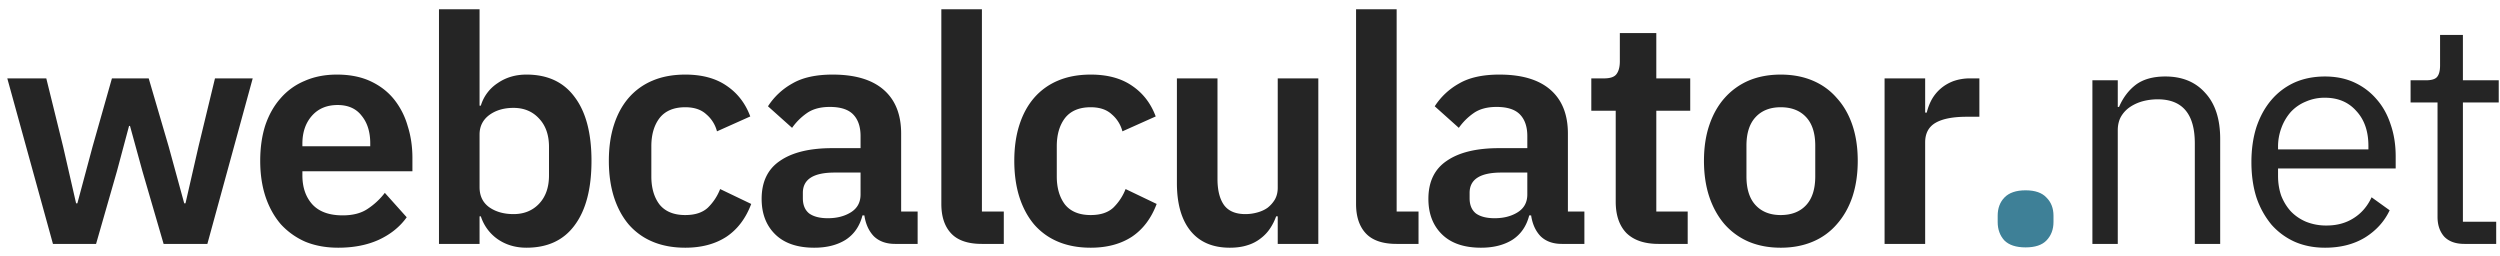
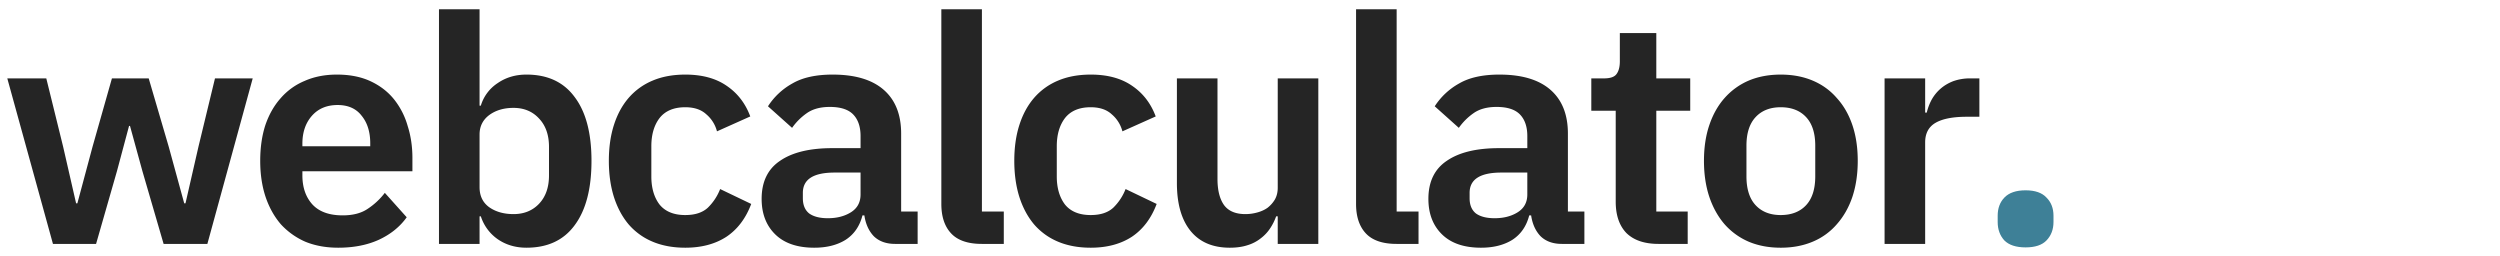
<svg xmlns="http://www.w3.org/2000/svg" width="205" height="21" viewBox="0 0 205 21" fill="none">
-   <path d="M202.088 20c-.728 0-1.283-.2-1.664-.598-.364-.416-.546-.954-.546-1.612V8.404h-2.21v-1.82h1.248c.451 0 .754-.087.91-.26.173-.19.26-.512.26-.962V2.866h1.872v3.718h2.938v1.82h-2.938v9.776h2.73V20h-2.6zM190.648 20.312c-.918 0-1.75-.165-2.496-.494a5.595 5.595 0 0 1-1.898-1.404 7.001 7.001 0 0 1-1.222-2.21c-.277-.867-.416-1.837-.416-2.912 0-1.057.139-2.02.416-2.886.295-.867.702-1.603 1.222-2.21a5.449 5.449 0 0 1 1.898-1.43c.746-.33 1.578-.494 2.496-.494.902 0 1.708.165 2.418.494.711.33 1.318.789 1.82 1.378.503.572.884 1.257 1.144 2.054.278.797.416 1.673.416 2.626v.988H186.8v.624c0 .572.087 1.11.26 1.612.191.485.451.91.78 1.274.347.364.763.65 1.248.858a4.383 4.383 0 0 0 1.69.312c.85 0 1.586-.2 2.21-.598.642-.399 1.136-.97 1.482-1.716l1.482 1.066c-.433.919-1.109 1.664-2.028 2.236-.918.555-2.01.832-3.276.832zm0-12.298a3.8 3.8 0 0 0-1.56.312c-.468.19-.875.468-1.222.832a4.072 4.072 0 0 0-.78 1.3 4.387 4.387 0 0 0-.286 1.612v.182h7.41v-.286c0-1.196-.329-2.15-.988-2.86-.641-.728-1.499-1.092-2.574-1.092zM171.577 20V6.584h2.08v2.184h.104c.329-.763.789-1.37 1.378-1.82.607-.45 1.413-.676 2.418-.676 1.387 0 2.479.45 3.276 1.352.815.884 1.222 2.14 1.222 3.77V20h-2.08v-8.242c0-2.41-1.014-3.614-3.042-3.614-.416 0-.823.052-1.222.156-.381.104-.728.26-1.04.468a2.403 2.403 0 0 0-.754.806c-.173.312-.26.685-.26 1.118V20h-2.08z" fill="#252525" />
  <path d="M166.098 20.286c-.78 0-1.361-.19-1.742-.572-.364-.399-.546-.901-.546-1.508v-.52c0-.607.182-1.1.546-1.482.381-.399.962-.598 1.742-.598s1.352.2 1.716.598c.381.381.572.875.572 1.482v.52c0 .607-.191 1.11-.572 1.508-.364.381-.936.572-1.716.572z" fill="#3E8097" />
  <path d="M154.535 20V6.428h3.328v2.808h.13c.087-.364.217-.71.39-1.04a3.37 3.37 0 0 1 .728-.91c.295-.26.641-.468 1.04-.624a4.057 4.057 0 0 1 1.43-.234h.728v3.146h-1.04c-1.127 0-1.976.164-2.548.494-.572.33-.858.866-.858 1.612V20h-3.328zM146.017 20.312c-.971 0-1.846-.165-2.626-.494a5.557 5.557 0 0 1-1.976-1.43c-.538-.624-.954-1.37-1.248-2.236-.295-.884-.442-1.872-.442-2.964 0-1.092.147-2.072.442-2.938.294-.867.71-1.604 1.248-2.21a5.558 5.558 0 0 1 1.976-1.43c.78-.33 1.655-.494 2.626-.494.97 0 1.846.164 2.626.494.78.33 1.438.806 1.976 1.43.554.606.979 1.343 1.274 2.21.294.866.442 1.846.442 2.938s-.148 2.08-.442 2.964c-.295.866-.72 1.612-1.274 2.236a5.281 5.281 0 0 1-1.976 1.43c-.78.33-1.656.494-2.626.494zm0-2.678c.884 0 1.577-.269 2.08-.806.502-.538.754-1.326.754-2.366V11.94c0-1.023-.252-1.803-.754-2.34-.503-.538-1.196-.806-2.08-.806-.867 0-1.552.268-2.054.806-.503.537-.754 1.317-.754 2.34v2.522c0 1.04.251 1.828.754 2.366.502.537 1.187.806 2.054.806zM135.999 20c-1.144 0-2.019-.295-2.626-.884-.589-.607-.884-1.465-.884-2.574V9.08h-2.002V6.428h1.04c.503 0 .841-.113 1.014-.338.191-.243.286-.598.286-1.066V2.71h2.99v3.718h2.782V9.08h-2.782v8.268h2.574V20h-2.392zM128.074 20c-.728 0-1.309-.208-1.742-.624-.416-.434-.676-1.006-.78-1.716h-.156c-.225.884-.685 1.551-1.378 2.002-.693.433-1.551.65-2.574.65-1.387 0-2.453-.364-3.198-1.092-.745-.728-1.118-1.699-1.118-2.912 0-1.404.503-2.444 1.508-3.12 1.005-.694 2.435-1.04 4.29-1.04h2.314v-.988c0-.763-.199-1.352-.598-1.768-.399-.416-1.04-.624-1.924-.624-.78 0-1.413.173-1.898.52-.468.33-.867.728-1.196 1.196l-1.976-1.768a5.617 5.617 0 0 1 2.002-1.872c.832-.486 1.933-.728 3.302-.728 1.837 0 3.233.416 4.186 1.248.953.832 1.43 2.028 1.43 3.588v6.396h1.352V20h-1.846zm-5.512-2.106c.745 0 1.378-.165 1.898-.494.52-.33.78-.815.78-1.456V14.15h-2.132c-1.733 0-2.6.554-2.6 1.664v.442c0 .554.173.97.52 1.248.364.26.875.39 1.534.39zM114.525 20c-1.144 0-1.984-.286-2.522-.858-.537-.572-.806-1.378-.806-2.418V.76h3.328v16.588h1.794V20h-1.794zM104.774 17.738h-.13a4.375 4.375 0 0 1-.494.988 3.296 3.296 0 0 1-.754.806 3.265 3.265 0 0 1-1.092.572c-.416.138-.901.208-1.456.208-1.404 0-2.479-.46-3.224-1.378-.745-.919-1.118-2.228-1.118-3.926v-8.58h3.328v8.242c0 .936.182 1.655.546 2.158.364.485.945.728 1.742.728.329 0 .65-.044.962-.13.329-.087.615-.217.858-.39.243-.19.442-.416.598-.676.156-.278.234-.598.234-.962v-8.97h3.328V20h-3.328v-2.262zM89.438 20.312c-1.005 0-1.898-.165-2.678-.494a5.276 5.276 0 0 1-1.976-1.43c-.52-.624-.919-1.37-1.196-2.236-.277-.884-.416-1.872-.416-2.964 0-1.092.139-2.072.416-2.938.277-.867.676-1.604 1.196-2.21a5.276 5.276 0 0 1 1.976-1.43c.78-.33 1.672-.494 2.678-.494 1.37 0 2.496.303 3.38.91.901.606 1.551 1.447 1.95 2.522l-2.73 1.222a2.72 2.72 0 0 0-.884-1.404c-.416-.382-.988-.572-1.716-.572-.936 0-1.638.294-2.106.884-.45.59-.676 1.36-.676 2.314v2.47c0 .953.225 1.724.676 2.314.468.572 1.17.858 2.106.858.797 0 1.412-.2 1.846-.598a4.314 4.314 0 0 0 1.014-1.534l2.548 1.222c-.45 1.196-1.136 2.097-2.054 2.704-.919.59-2.037.884-3.354.884zM80.517 20c-1.144 0-1.984-.286-2.521-.858-.538-.572-.806-1.378-.806-2.418V.76h3.327v16.588h1.794V20h-1.794zM73.4 20c-.728 0-1.309-.208-1.742-.624-.416-.434-.676-1.006-.78-1.716h-.156c-.225.884-.685 1.551-1.378 2.002-.693.433-1.551.65-2.574.65-1.387 0-2.453-.364-3.198-1.092-.745-.728-1.118-1.699-1.118-2.912 0-1.404.503-2.444 1.508-3.12 1.005-.694 2.435-1.04 4.29-1.04h2.314v-.988c0-.763-.2-1.352-.598-1.768-.399-.416-1.04-.624-1.924-.624-.78 0-1.413.173-1.898.52-.468.33-.867.728-1.196 1.196l-1.976-1.768a5.615 5.615 0 0 1 2.002-1.872c.832-.486 1.933-.728 3.302-.728 1.837 0 3.233.416 4.186 1.248.953.832 1.43 2.028 1.43 3.588v6.396h1.352V20H73.4zm-5.512-2.106c.745 0 1.378-.165 1.898-.494.52-.33.78-.815.78-1.456V14.15h-2.132c-1.733 0-2.6.554-2.6 1.664v.442c0 .554.173.97.52 1.248.364.26.875.39 1.534.39zM56.192 20.312c-1.006 0-1.898-.165-2.678-.494a5.276 5.276 0 0 1-1.976-1.43c-.52-.624-.919-1.37-1.196-2.236-.278-.884-.416-1.872-.416-2.964 0-1.092.138-2.072.416-2.938.277-.867.676-1.604 1.196-2.21a5.276 5.276 0 0 1 1.976-1.43c.78-.33 1.672-.494 2.678-.494 1.37 0 2.496.303 3.38.91.901.606 1.551 1.447 1.95 2.522l-2.73 1.222a2.72 2.72 0 0 0-.884-1.404c-.416-.382-.988-.572-1.716-.572-.936 0-1.638.294-2.106.884-.45.59-.676 1.36-.676 2.314v2.47c0 .953.225 1.724.676 2.314.468.572 1.17.858 2.106.858.797 0 1.412-.2 1.846-.598a4.314 4.314 0 0 0 1.014-1.534l2.548 1.222c-.45 1.196-1.136 2.097-2.054 2.704-.919.59-2.037.884-3.354.884zM35.996.76h3.328v7.904h.104a3.352 3.352 0 0 1 1.378-1.846c.676-.468 1.465-.702 2.366-.702 1.733 0 3.05.615 3.952 1.846.919 1.213 1.378 2.955 1.378 5.226 0 2.288-.46 4.047-1.378 5.278-.901 1.23-2.219 1.846-3.952 1.846-.901 0-1.69-.234-2.366-.702a3.654 3.654 0 0 1-1.378-1.872h-.104V20h-3.328V.76zm6.11 16.796c.867 0 1.569-.286 2.106-.858.537-.572.806-1.344.806-2.314v-2.34c0-.97-.269-1.742-.806-2.314-.537-.59-1.24-.884-2.106-.884-.797 0-1.465.2-2.002.598-.52.398-.78.927-.78 1.586v4.316c0 .71.26 1.256.78 1.638.537.381 1.205.572 2.002.572zM27.734 20.312c-1.005 0-1.907-.165-2.704-.494a5.953 5.953 0 0 1-2.002-1.43c-.537-.624-.953-1.37-1.248-2.236-.295-.884-.442-1.872-.442-2.964 0-1.075.139-2.046.416-2.912.295-.867.71-1.604 1.248-2.21a5.276 5.276 0 0 1 1.976-1.43c.78-.347 1.664-.52 2.652-.52 1.057 0 1.976.182 2.756.546.78.364 1.421.858 1.924 1.482a6.21 6.21 0 0 1 1.118 2.184c.26.814.39 1.69.39 2.626v1.092h-9.022v.338c0 .988.277 1.785.832 2.392.555.59 1.378.884 2.47.884.832 0 1.508-.174 2.028-.52a5.74 5.74 0 0 0 1.43-1.326l1.794 2.002c-.555.78-1.317 1.395-2.288 1.846-.953.433-2.063.65-3.328.65zm-.052-11.7c-.884 0-1.586.294-2.106.884-.52.59-.78 1.352-.78 2.288v.208h5.564v-.234c0-.936-.234-1.69-.702-2.262-.45-.59-1.11-.884-1.976-.884zM.598 6.428h3.198l1.378 5.59 1.066 4.654h.104l1.248-4.654 1.586-5.59h3.016l1.638 5.59 1.274 4.654h.104l1.066-4.654 1.352-5.59h3.094L17.004 20h-3.588l-1.742-5.98-1.014-3.692h-.078l-.988 3.692L7.878 20H4.342L.598 6.428z" fill="#252525" />
</svg>